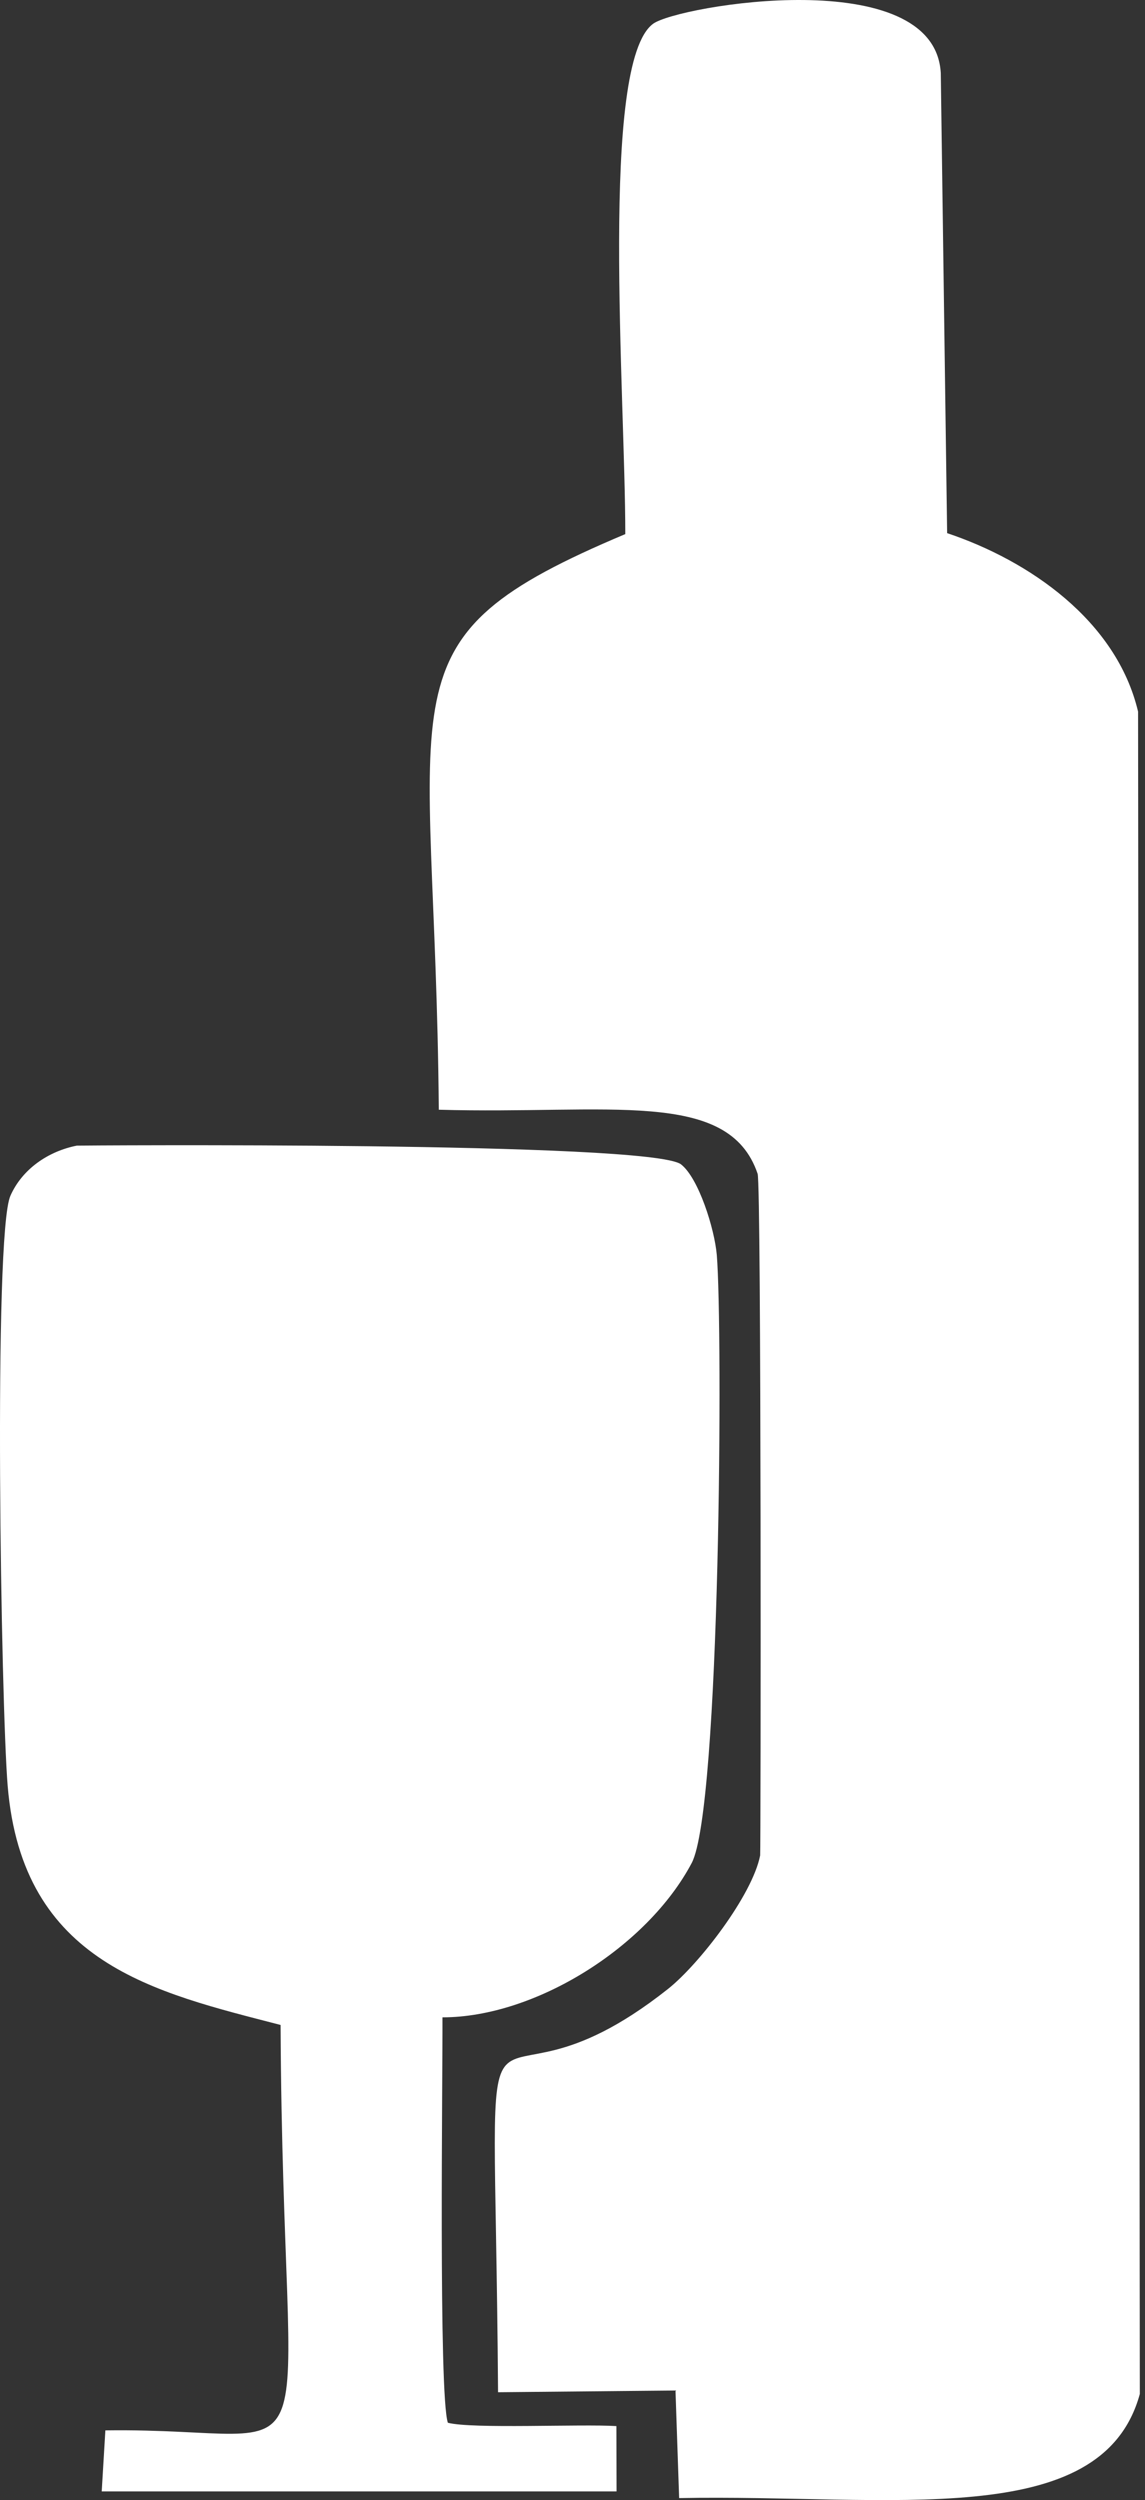
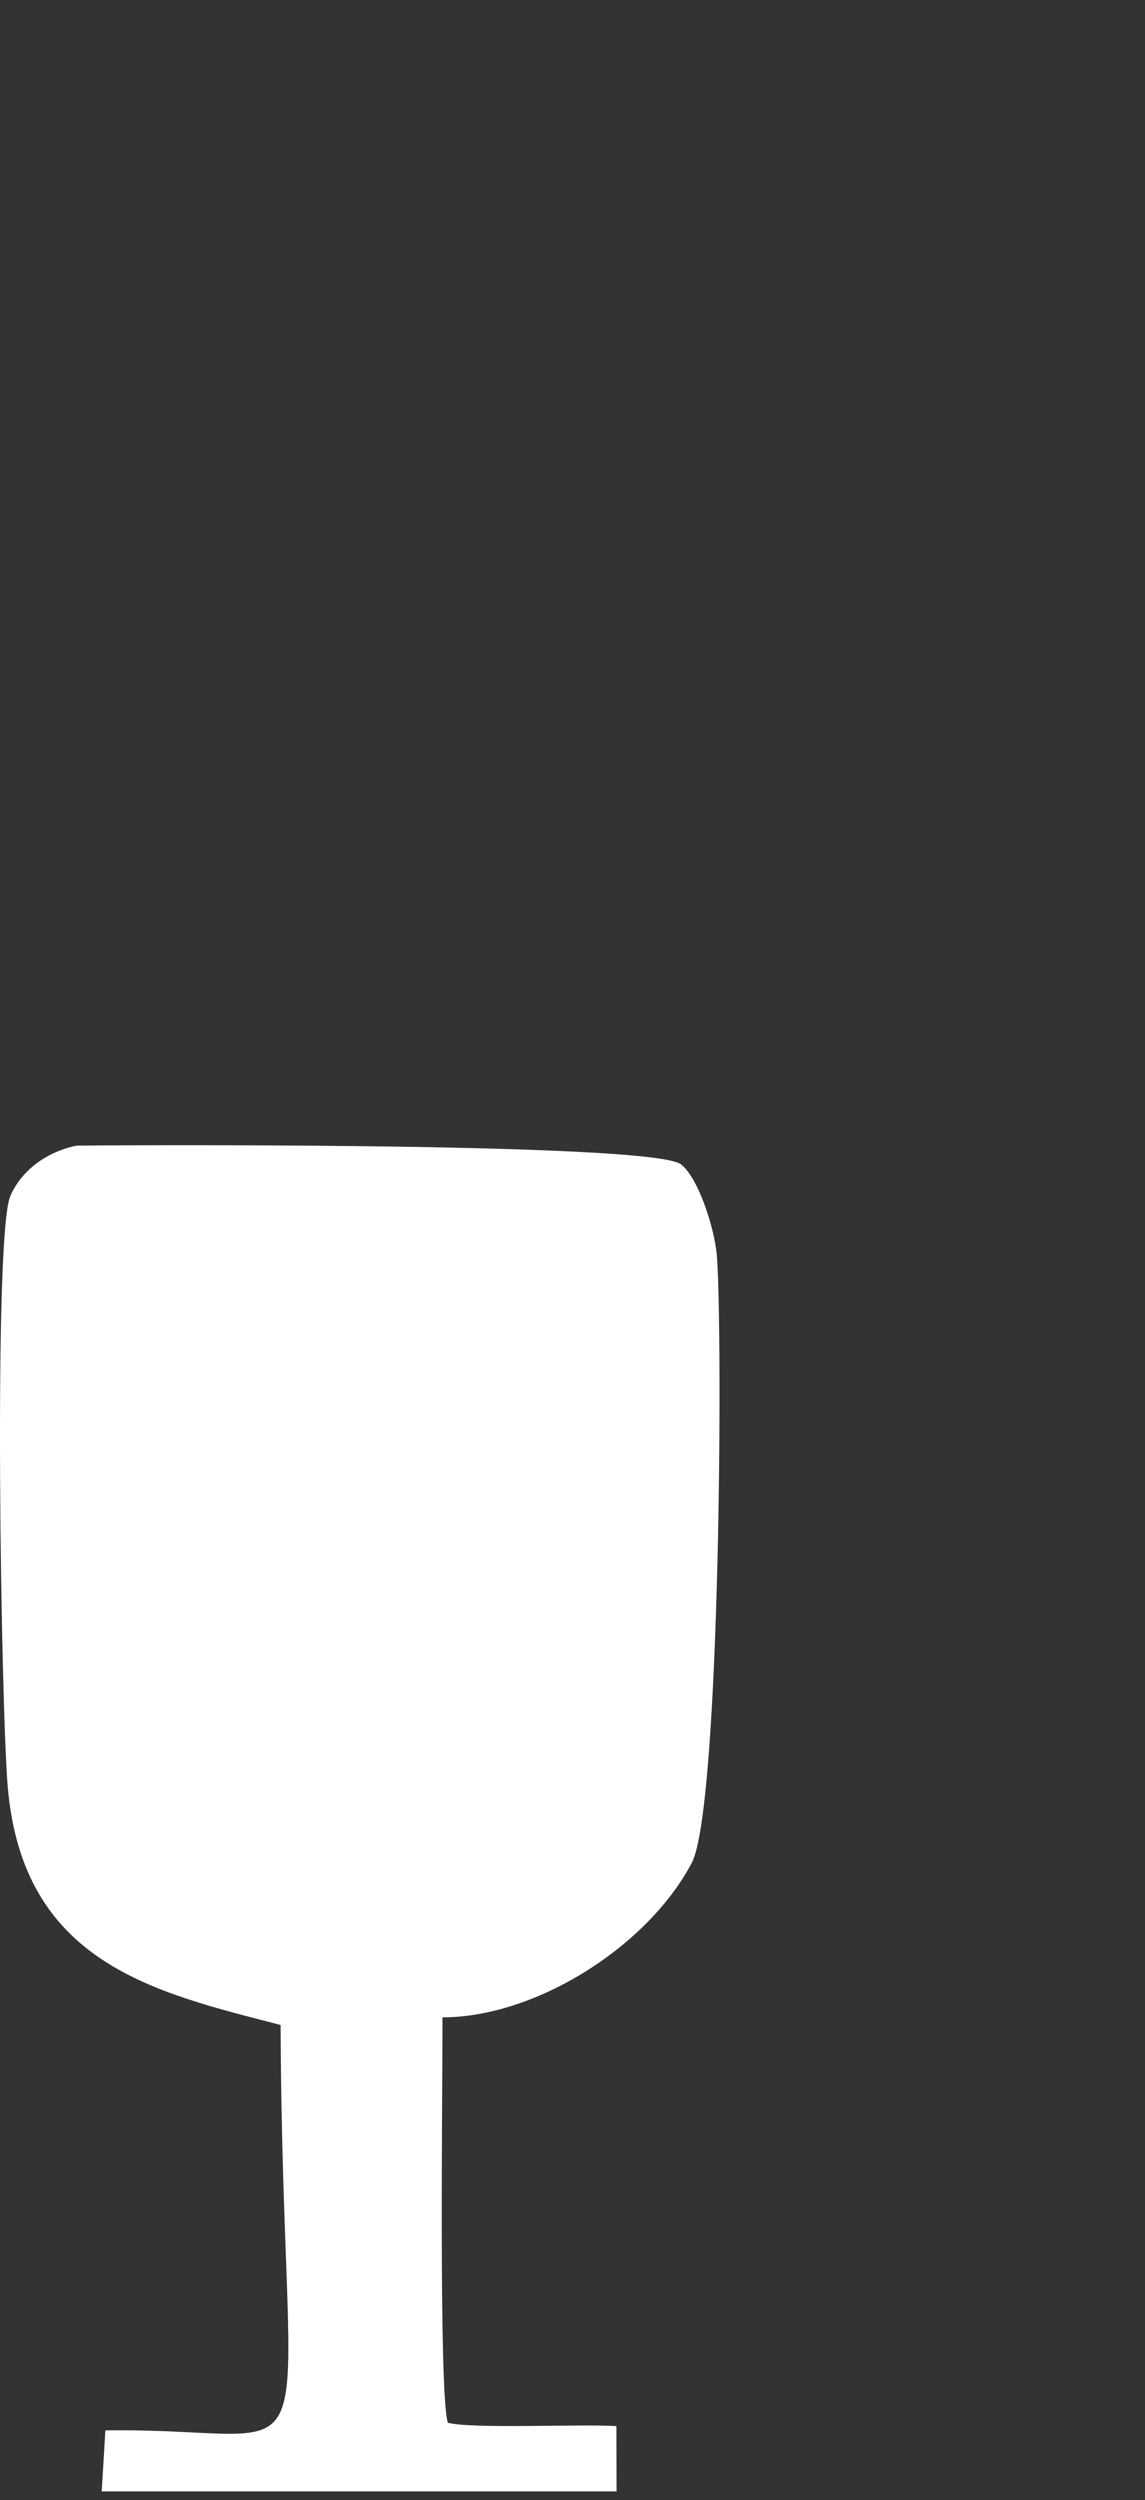
<svg xmlns="http://www.w3.org/2000/svg" width="137" height="299" viewBox="0 0 137 299" fill="none">
  <rect x="0" y="0" width="137" height="299" fill="#333333" stroke="none" />
-   <path fill-rule="evenodd" clip-rule="evenodd" d="M52.503 132.736C52.085 81.608 44.73 76.553 74.817 63.875C74.817 47.187 71.738 7.558 78.143 2.845C81.127 0.659 111.823 -4.511 112.565 8.737L113.325 63.761C123.094 67.03 133.586 74.196 136.171 85.106L136.38 286.311C131.837 302.903 106.387 298.266 81.26 298.76L80.823 285.892L59.593 286.101C59.175 226.953 55.81 256.945 79.911 237.882C83.636 234.935 90.023 226.668 90.954 221.897C91.03 221.536 91.106 141.67 90.65 140.377C87.172 130.114 72.764 133.307 52.484 132.717L52.503 132.736Z" fill="white" />
  <path fill-rule="evenodd" clip-rule="evenodd" d="M12.171 297.962L12.608 290.663C40.719 290.264 33.839 300.128 33.573 242.177C18.558 238.281 2.687 234.859 0.919 213.591C0.121 203.974 -0.81 147.695 1.242 143.019C2.649 139.826 5.747 137.697 9.187 137.013C9.244 136.994 77.915 136.481 81.489 139.256C83.598 140.909 85.499 146.973 85.765 150.09C86.487 158.833 86.221 216.252 82.762 222.809C77.44 232.864 64.04 241.265 52.941 241.265C52.979 247.993 52.465 286.406 53.587 289.751C56.476 290.511 69.514 289.884 73.753 290.15L73.772 297.962H12.19H12.171Z" fill="white" />
</svg>